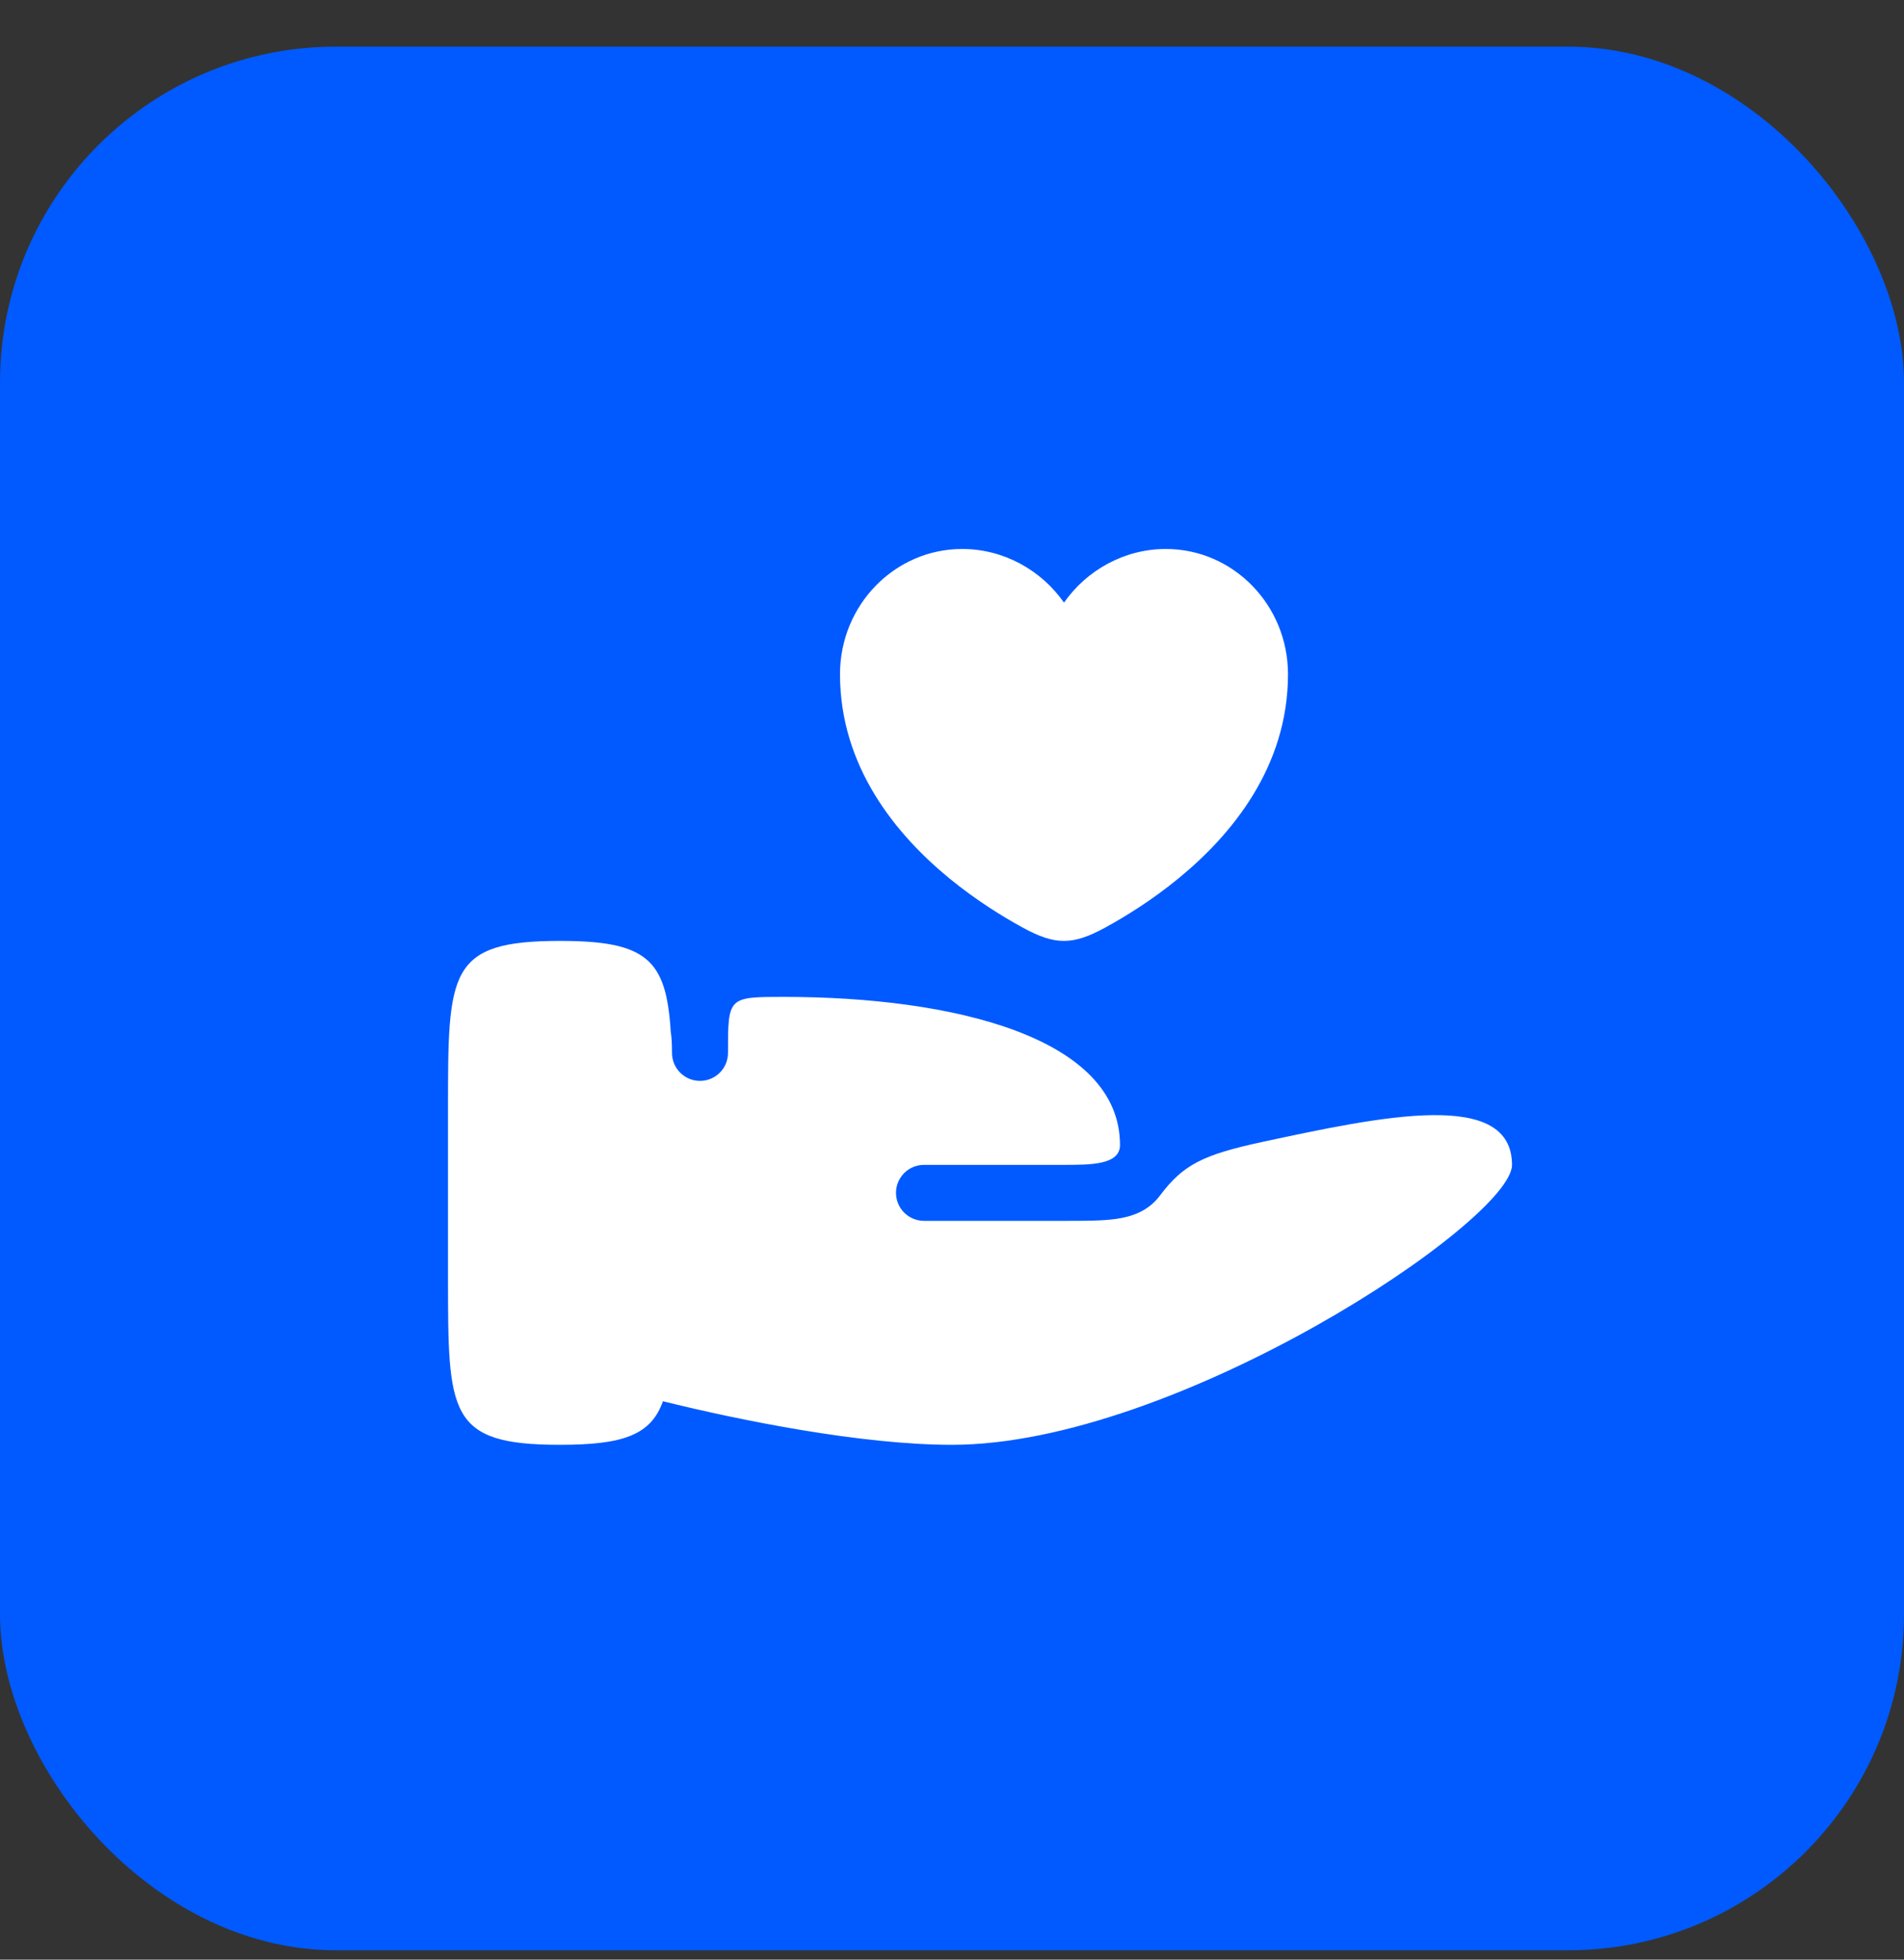
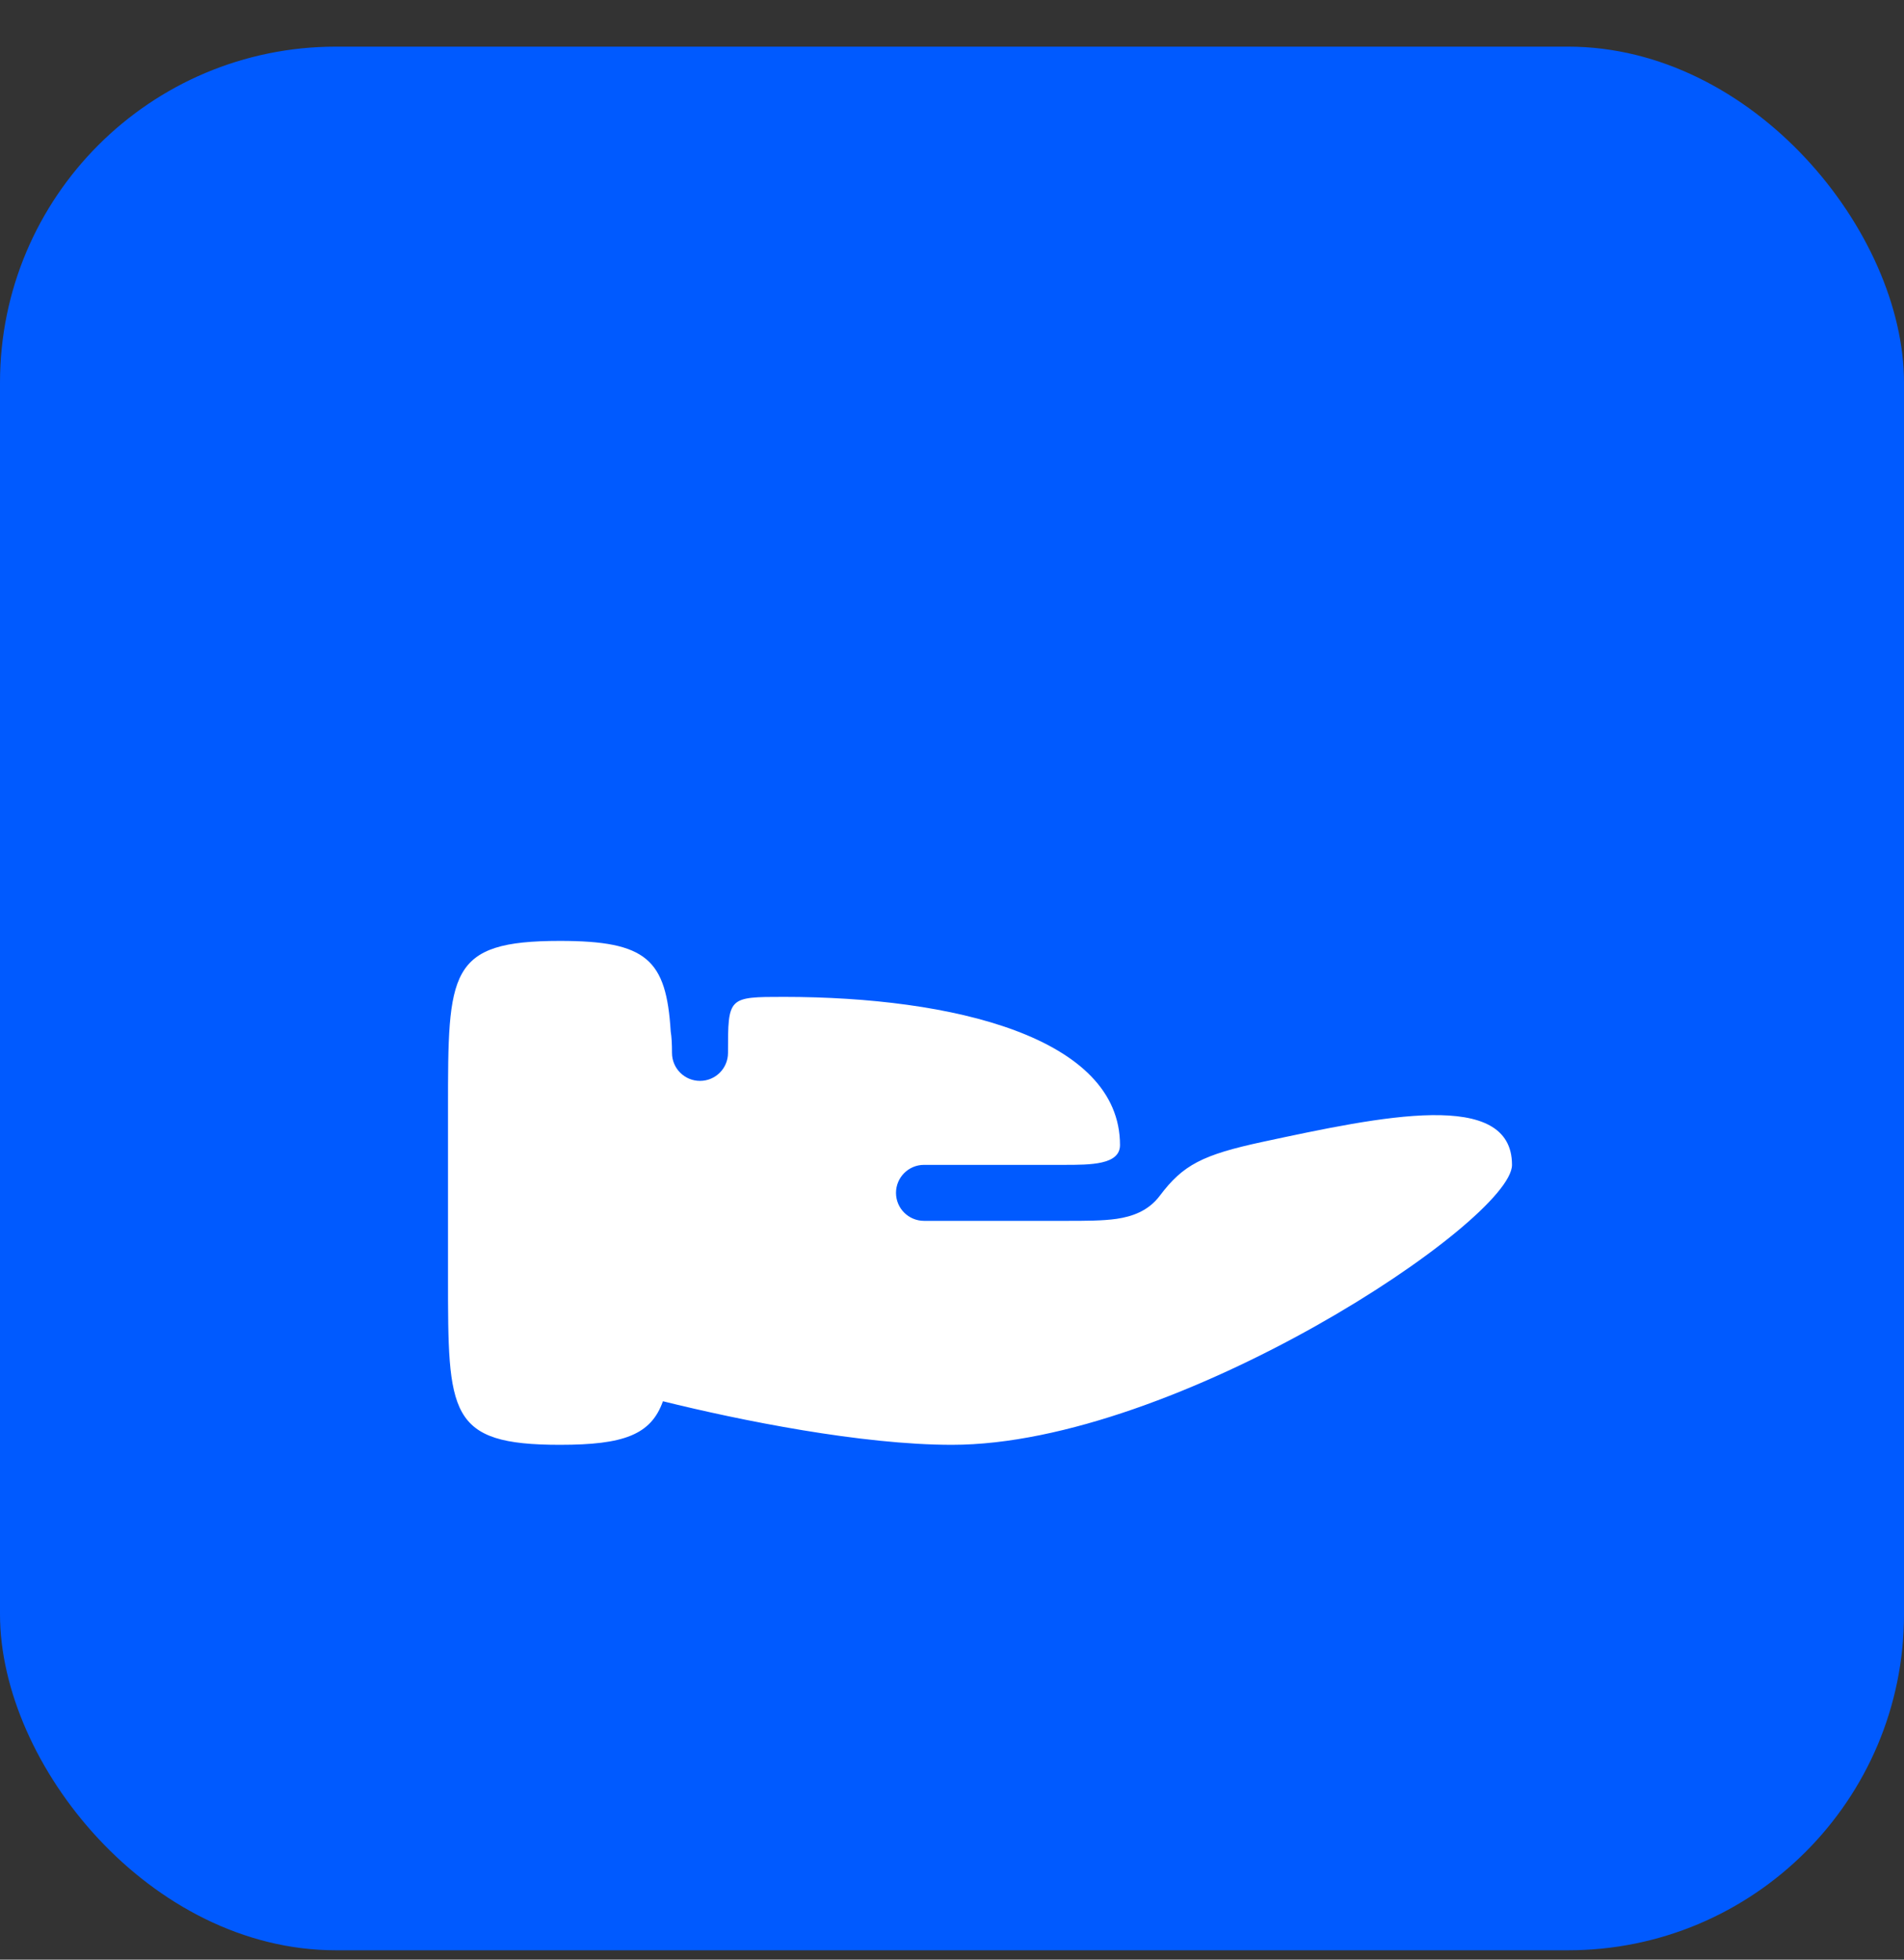
<svg xmlns="http://www.w3.org/2000/svg" width="34" height="35" viewBox="0 0 34 35" fill="none">
  <rect x="0" y="0" width="34" height="35" fill="#333333" stroke="none" />
  <rect y="0.833" width="34" height="34" rx="6" fill="#005AFF" />
-   <path d="M16.953 15.688C17.43 16.079 17.904 16.371 18.259 16.565C18.553 16.726 18.776 16.806 19 16.805C19.223 16.805 19.447 16.725 19.739 16.565C20.094 16.371 20.569 16.079 21.045 15.688C21.989 14.915 23 13.7 23 12.042C23 10.807 22.023 9.805 20.818 9.805C20.081 9.805 19.407 10.181 19 10.763C18.593 10.181 17.919 9.805 17.182 9.805C15.977 9.805 15 10.807 15 12.042C15 13.7 16.01 14.914 16.953 15.688Z" fill="white" />
  <path d="M8 22.805V19.805C8 17.358 8 16.805 10 16.805C11.549 16.805 11.898 17.137 11.977 18.423C11.993 18.519 12 18.644 12 18.805C12 19.082 12.224 19.305 12.5 19.305C12.776 19.305 13 19.082 13 18.805C13 18.305 13 18.055 13.125 17.93C13.25 17.805 13.5 17.805 14 17.805C17 17.805 20 18.52 20 20.451C20 20.805 19.474 20.805 19 20.805H16.5C16.224 20.805 16 21.029 16 21.305C16 21.582 16.225 21.805 16.501 21.805L19.035 21.805C19.38 21.805 19.693 21.805 19.941 21.769C20.211 21.729 20.505 21.632 20.712 21.355C21.125 20.805 21.474 20.625 22.548 20.394C24.665 19.94 27 19.439 27 20.805C27 21.805 21 25.805 17 25.805C15.384 25.805 13.223 25.37 11.838 25.027C11.625 25.628 11.134 25.805 10 25.805C8 25.805 8 25.252 8 22.805Z" fill="white" />
</svg>